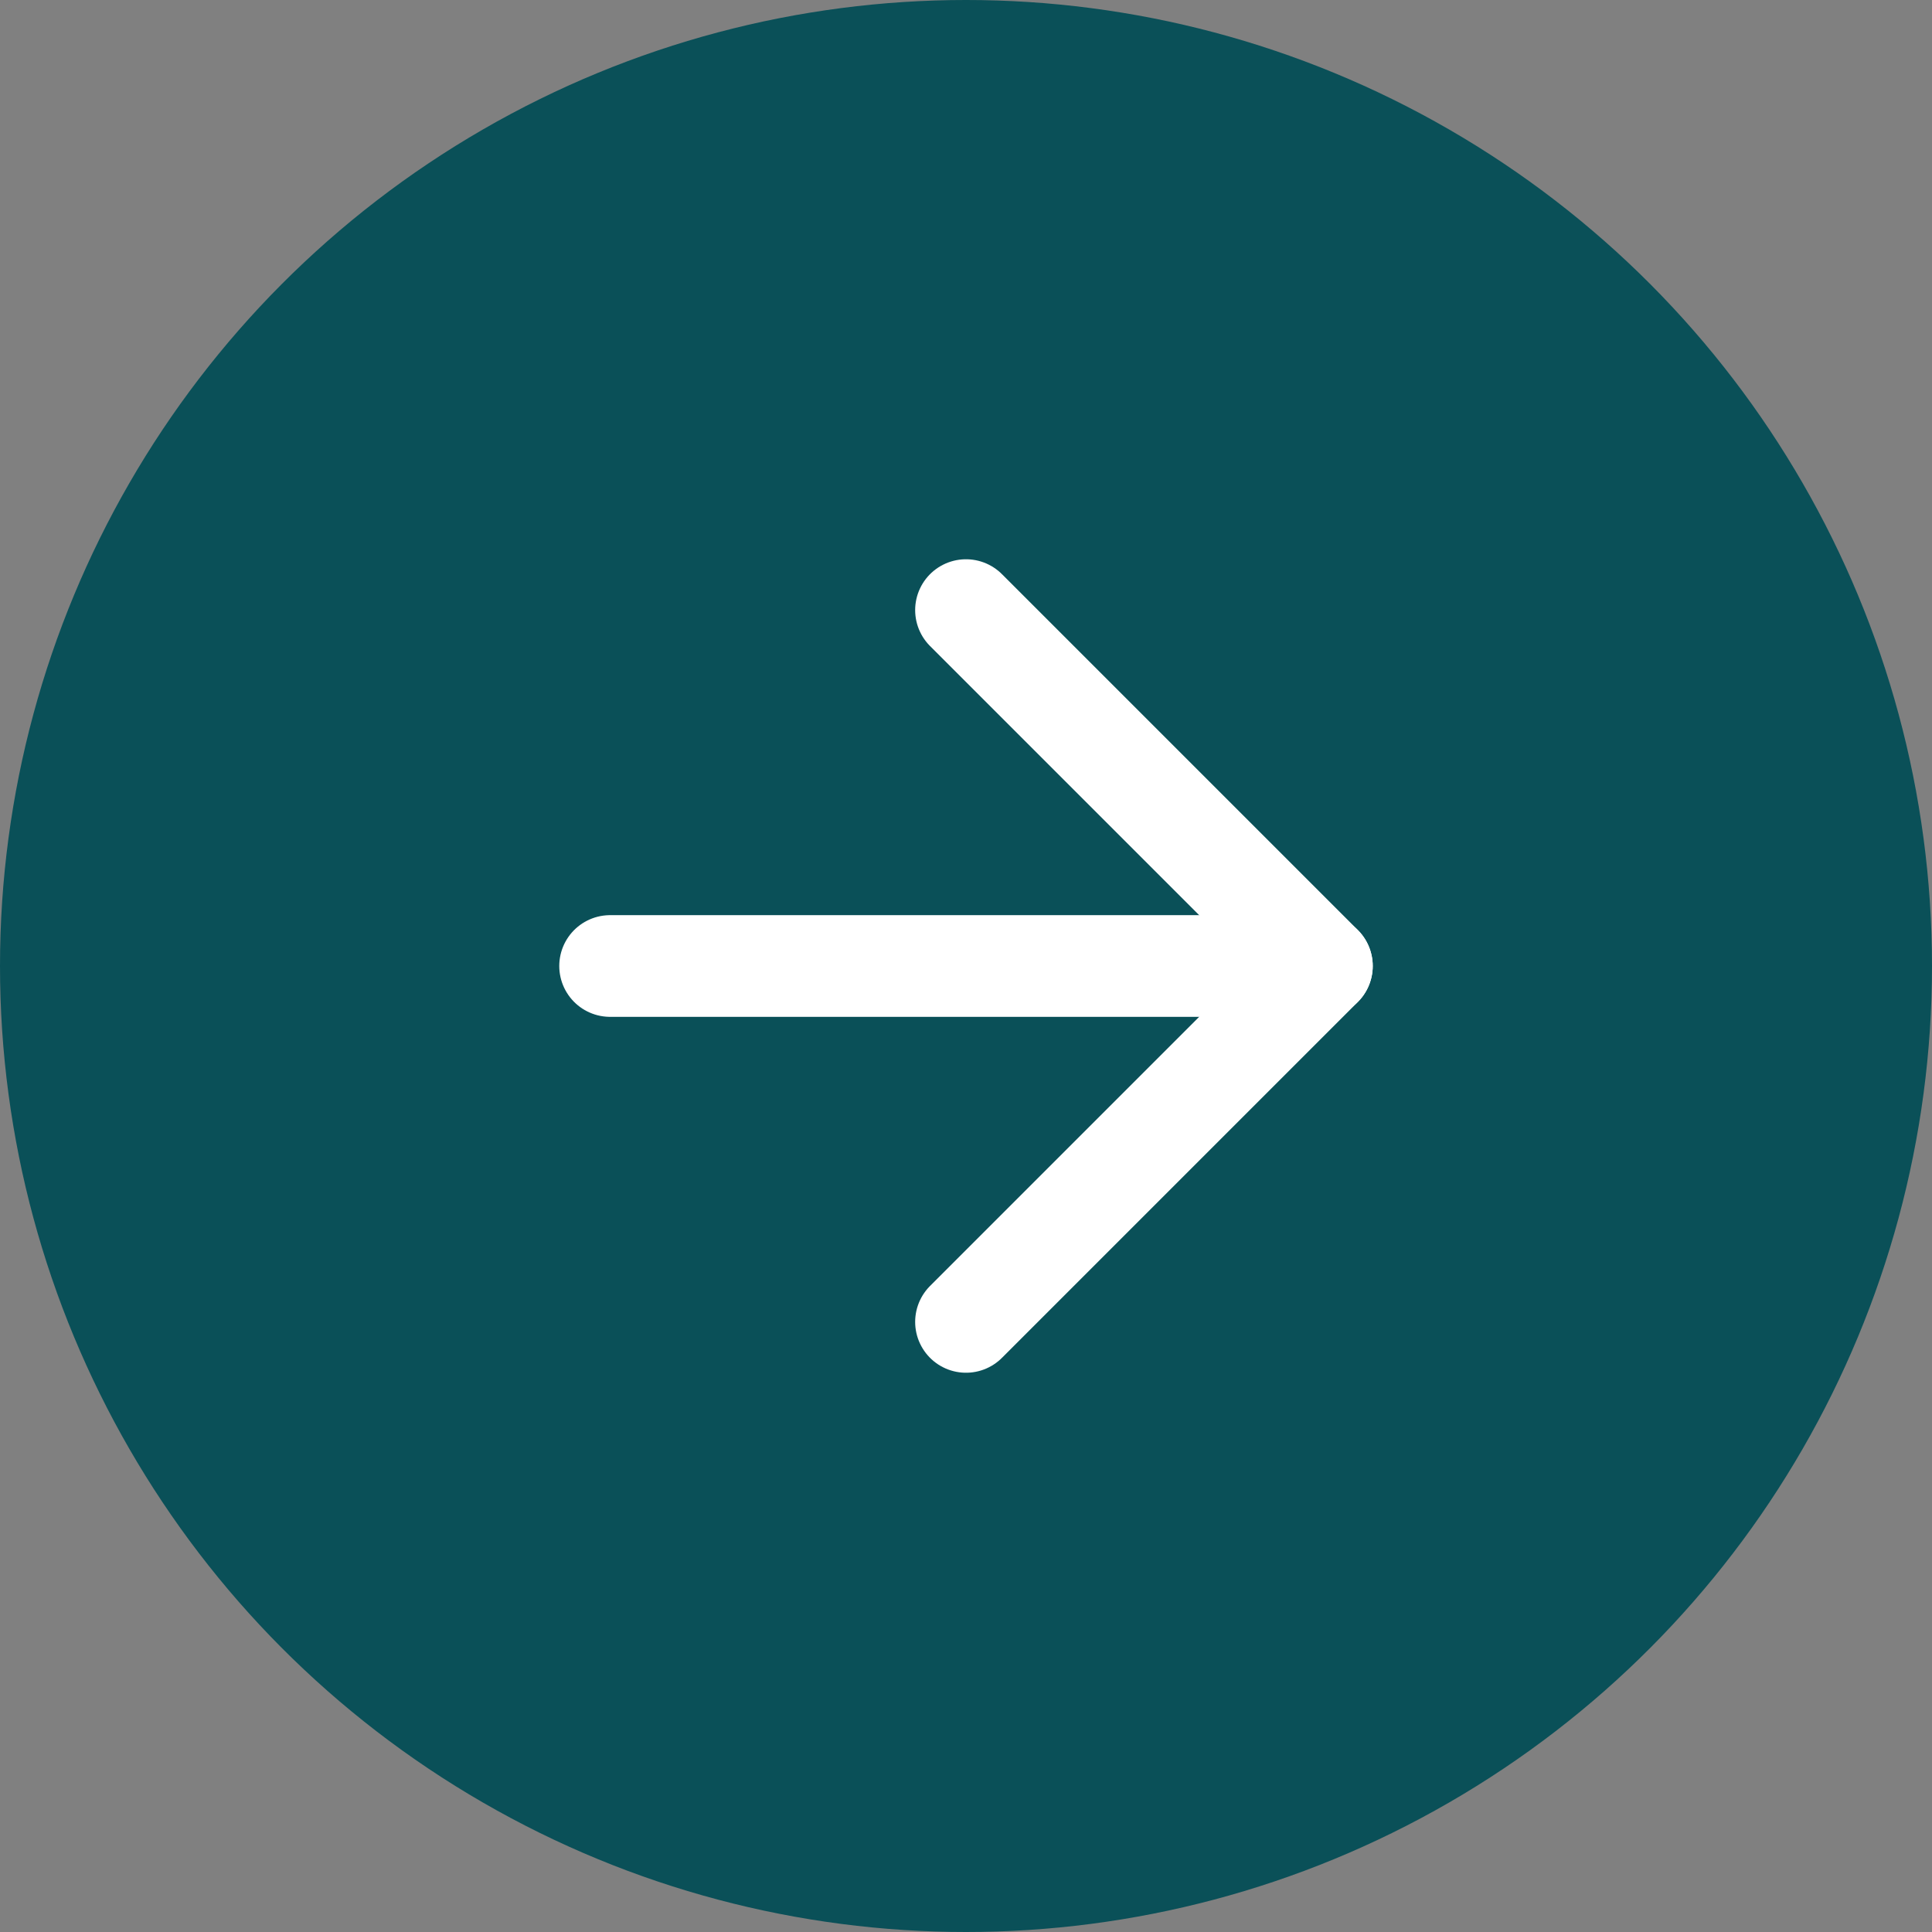
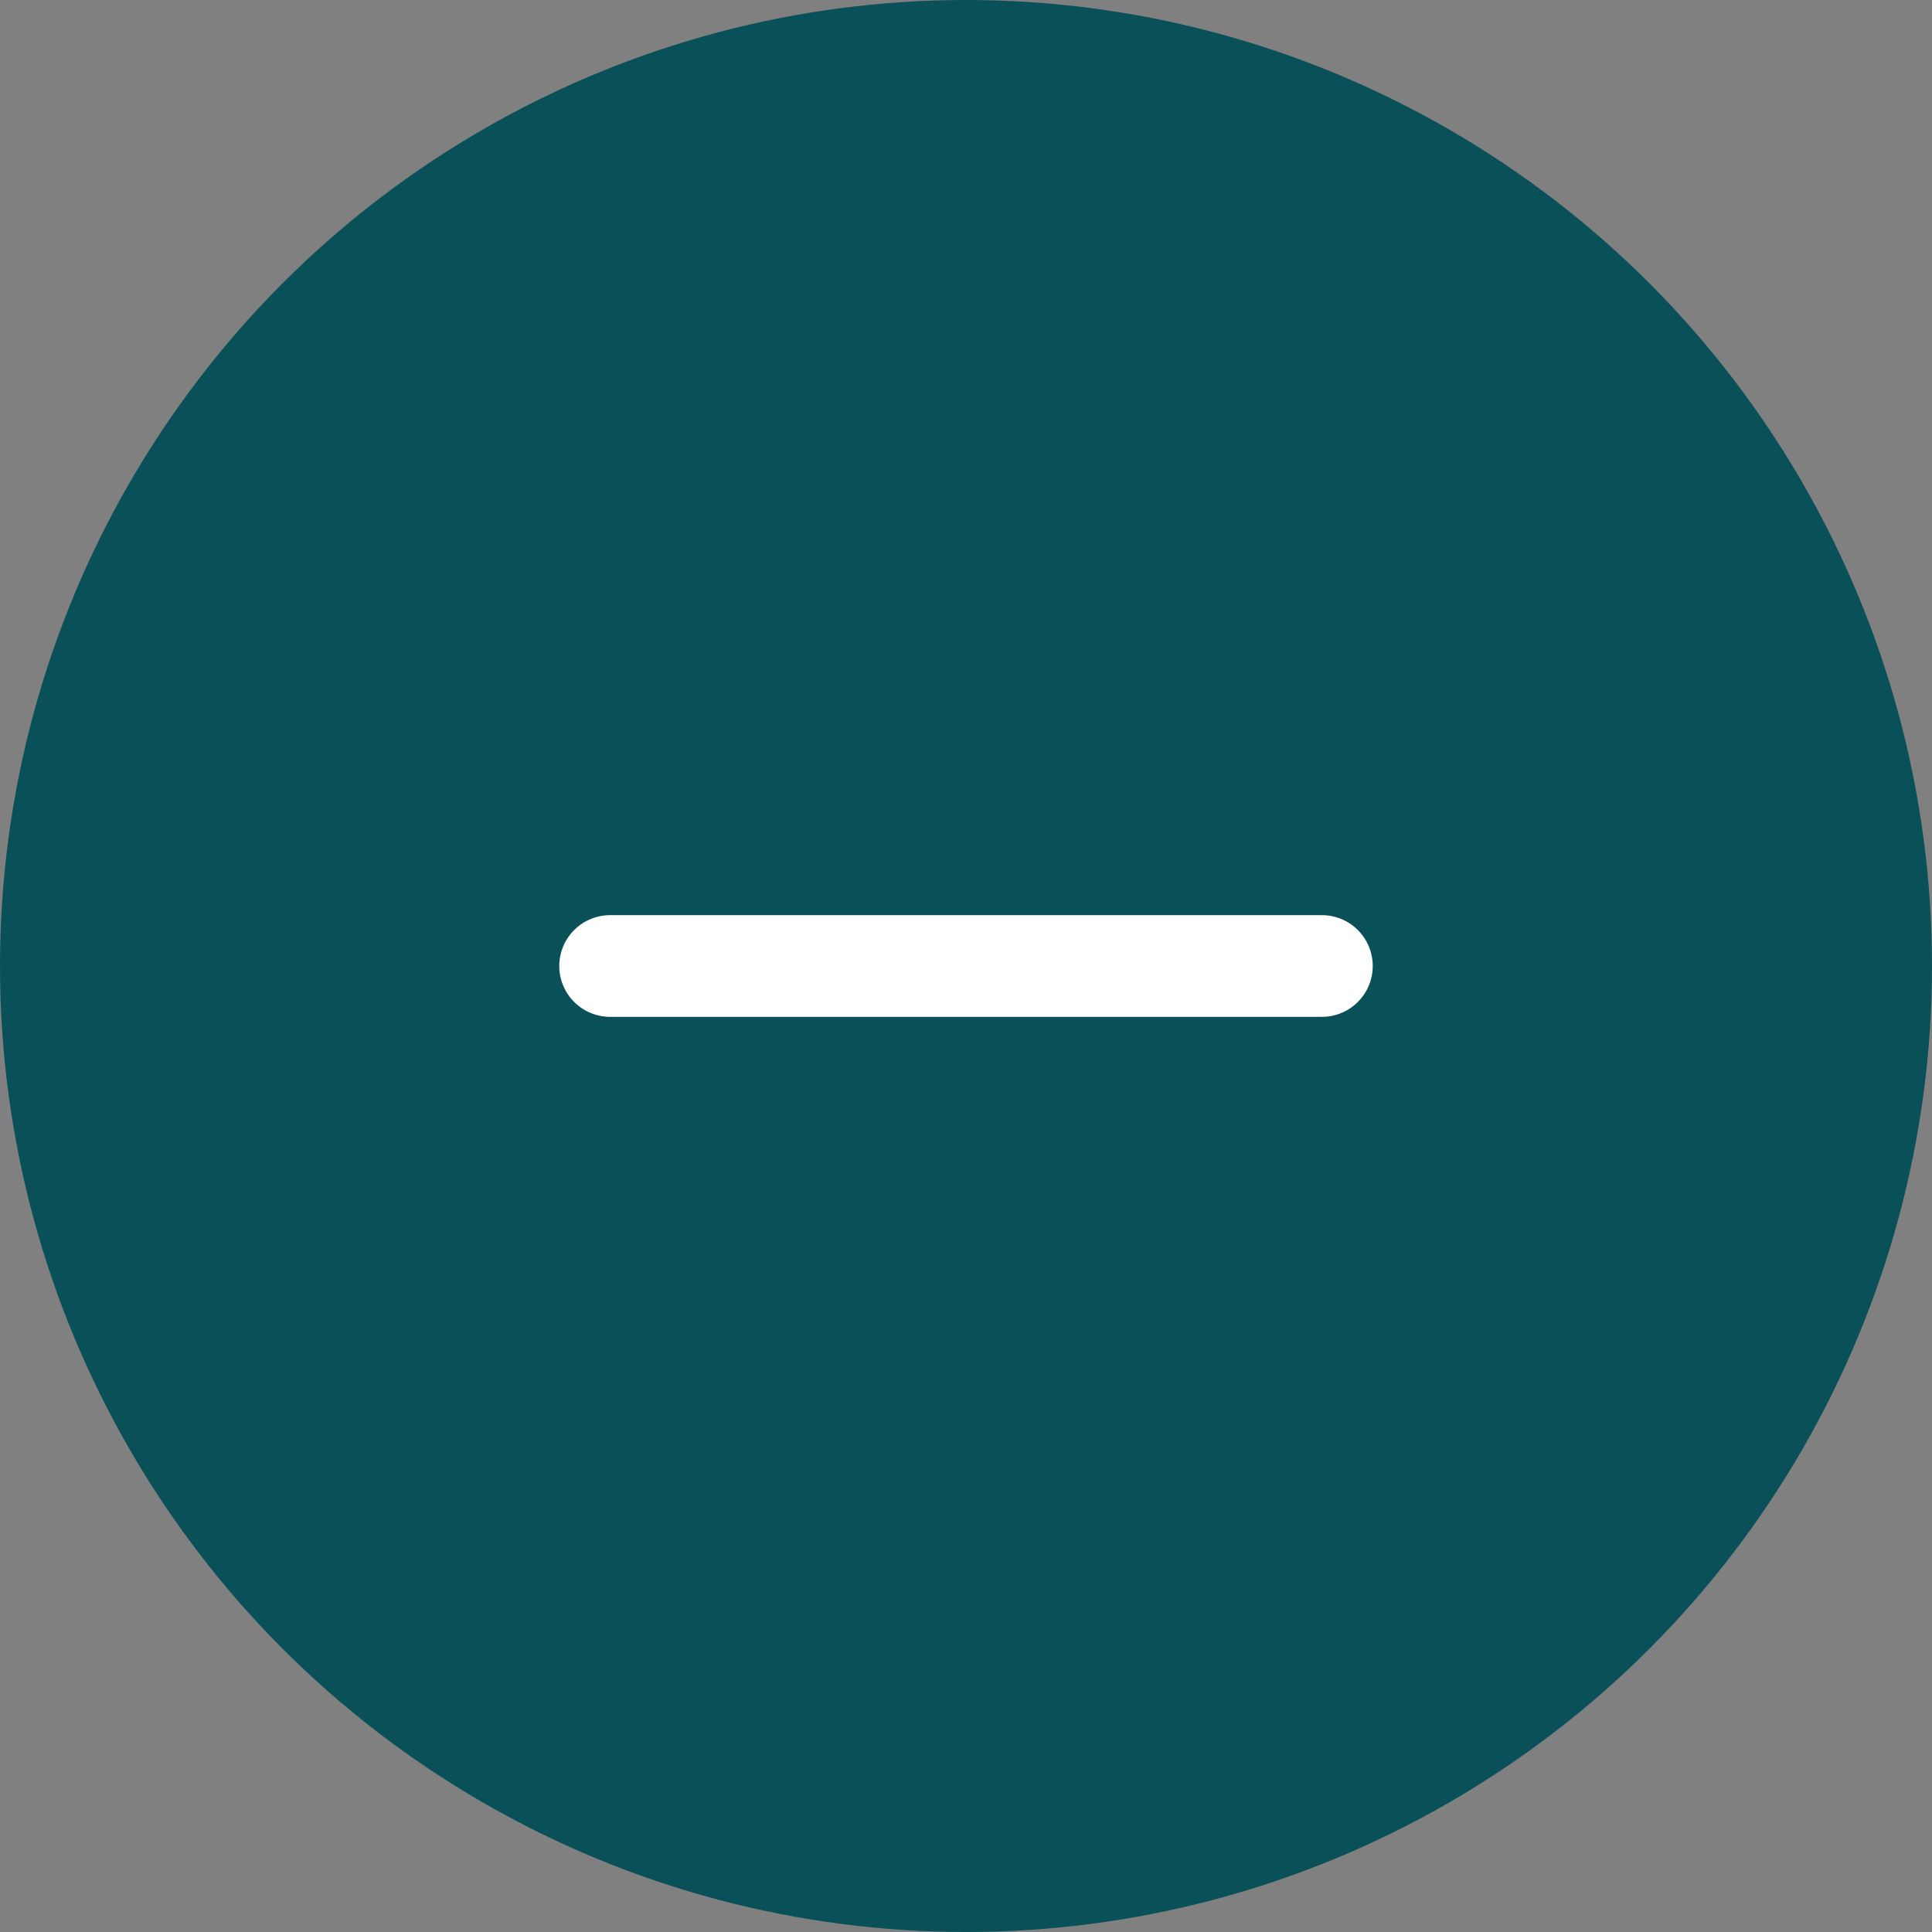
<svg xmlns="http://www.w3.org/2000/svg" width="19" height="19" viewBox="0 0 19 19" fill="none">
  <rect x="0" y="0" width="19" height="19" fill="#808080" stroke="none" />
  <circle cx="9.5" cy="9.5" r="9.5" fill="#0A5058" />
  <path d="M6 9.5H13" stroke="white" stroke-linecap="round" stroke-linejoin="round" />
-   <path d="M9.5 6L13 9.5L9.5 13" stroke="white" stroke-linecap="round" stroke-linejoin="round" />
</svg>